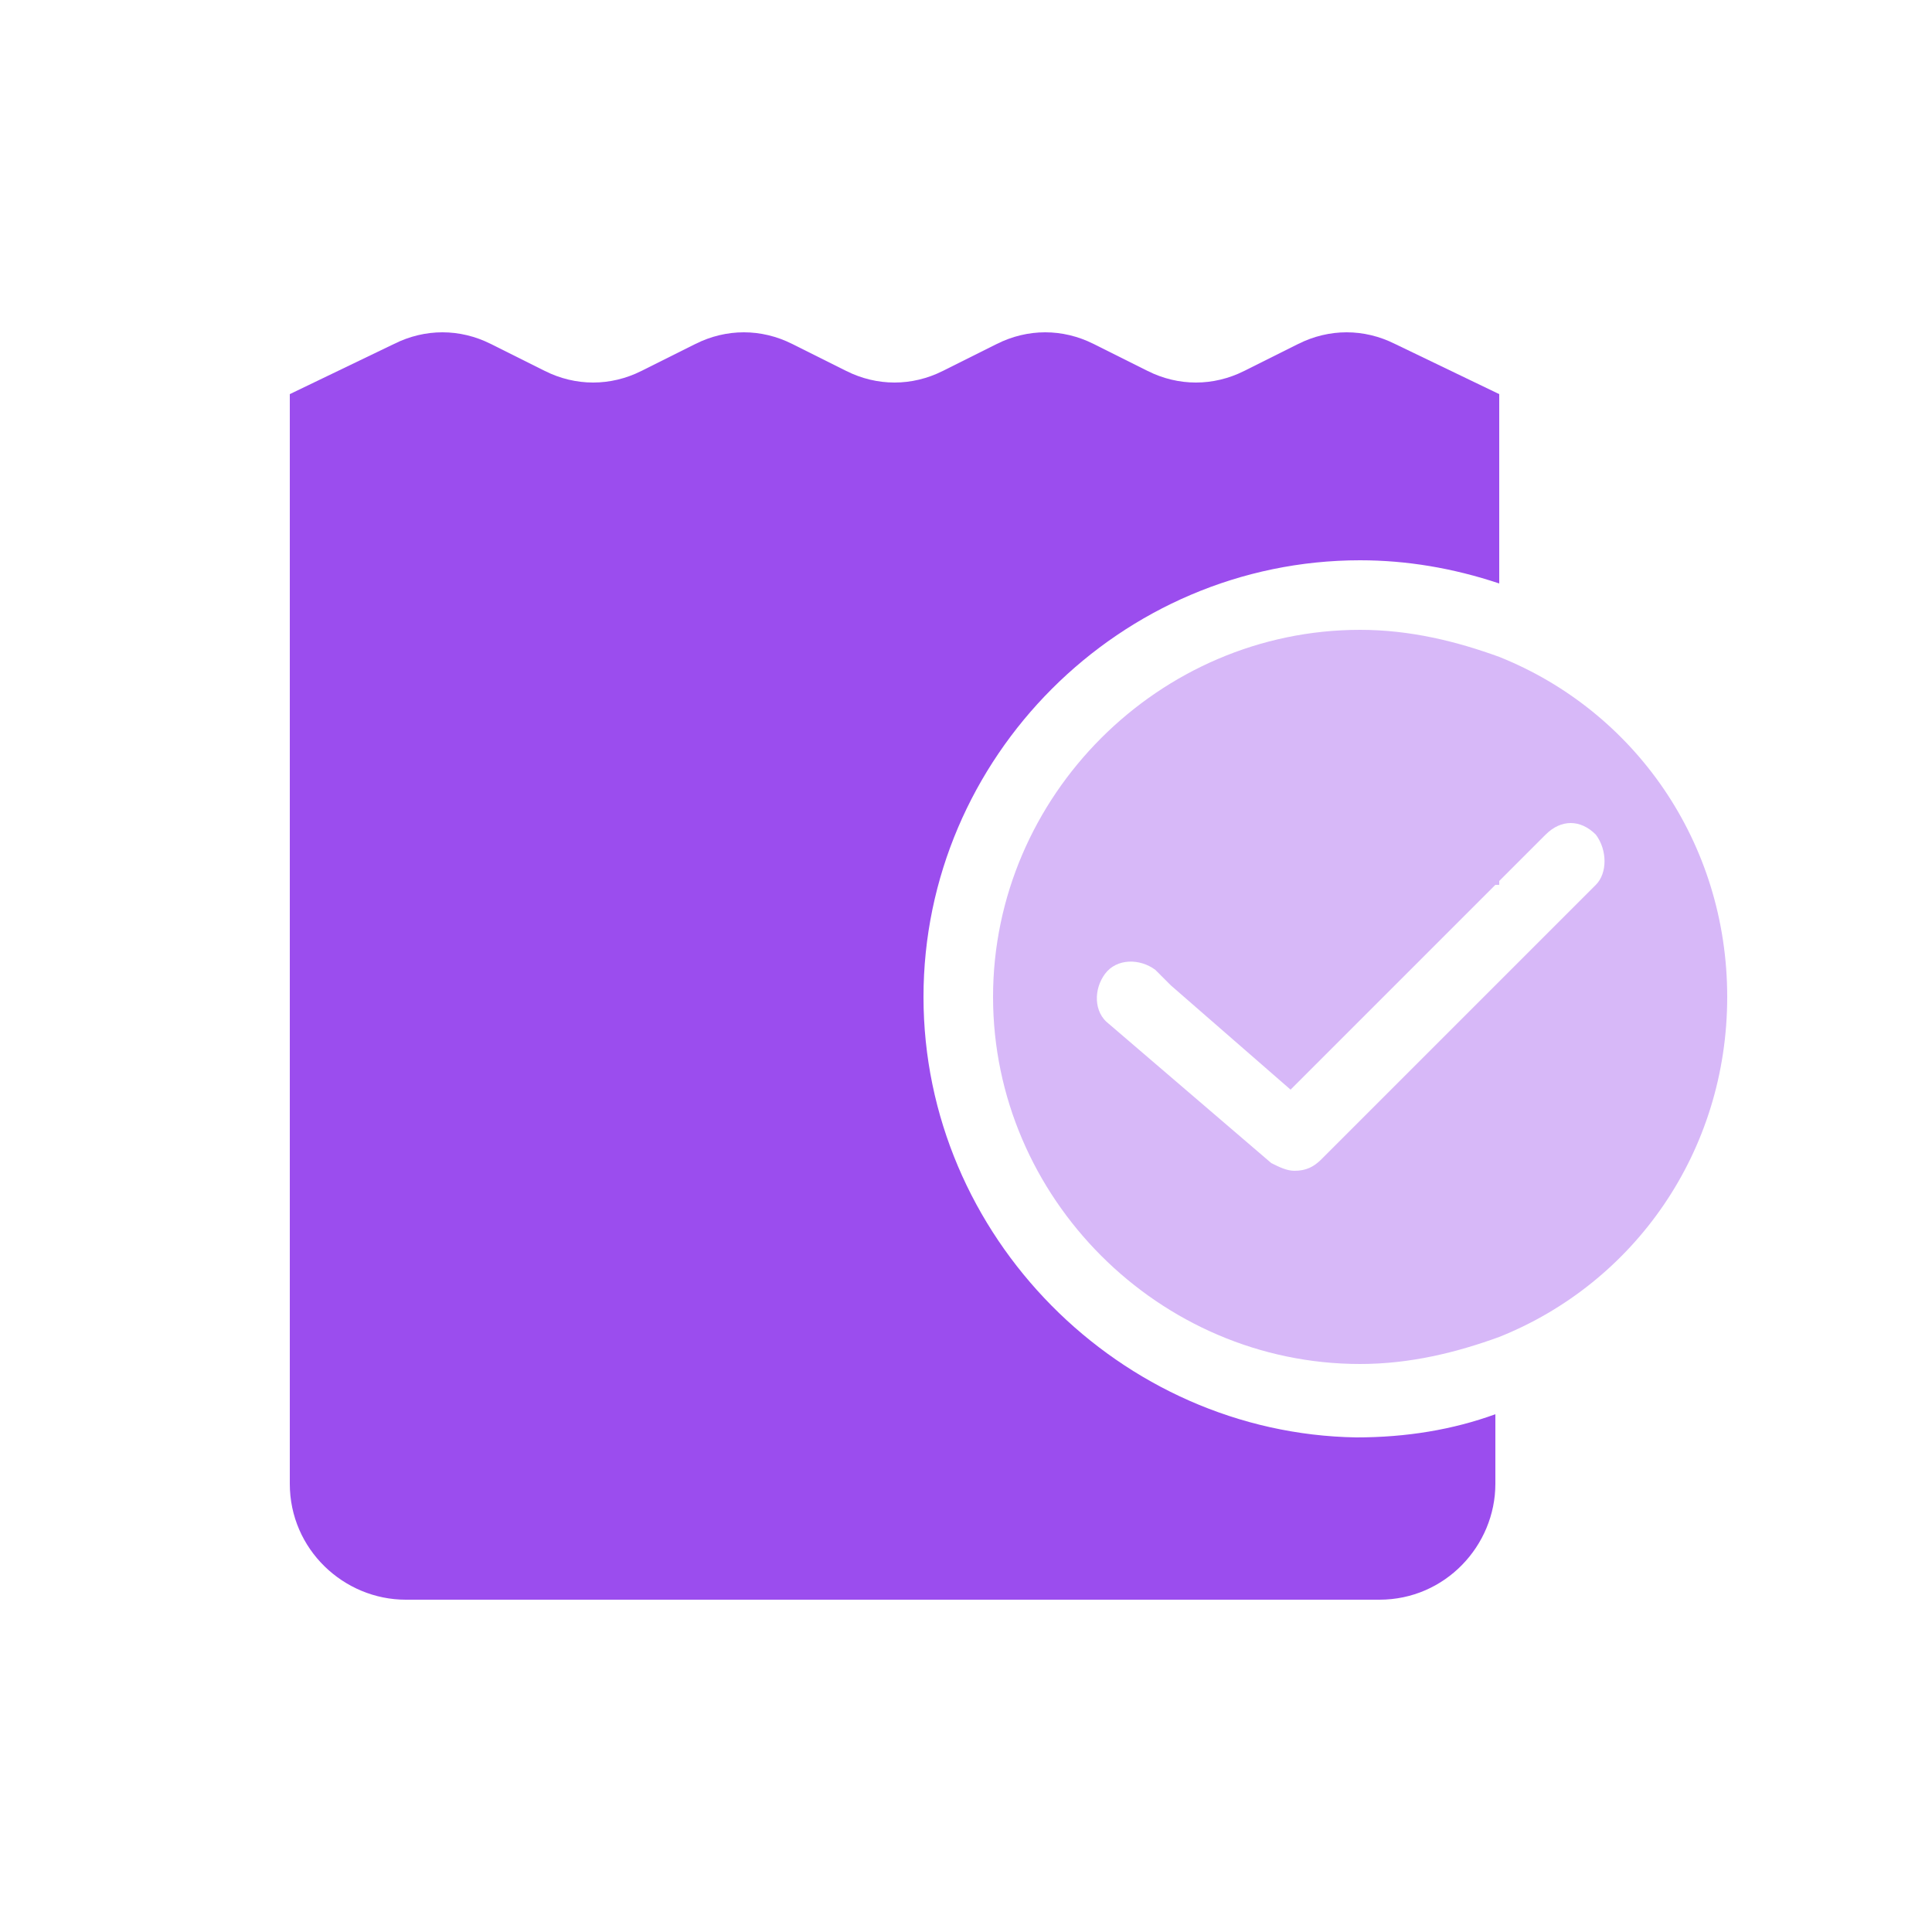
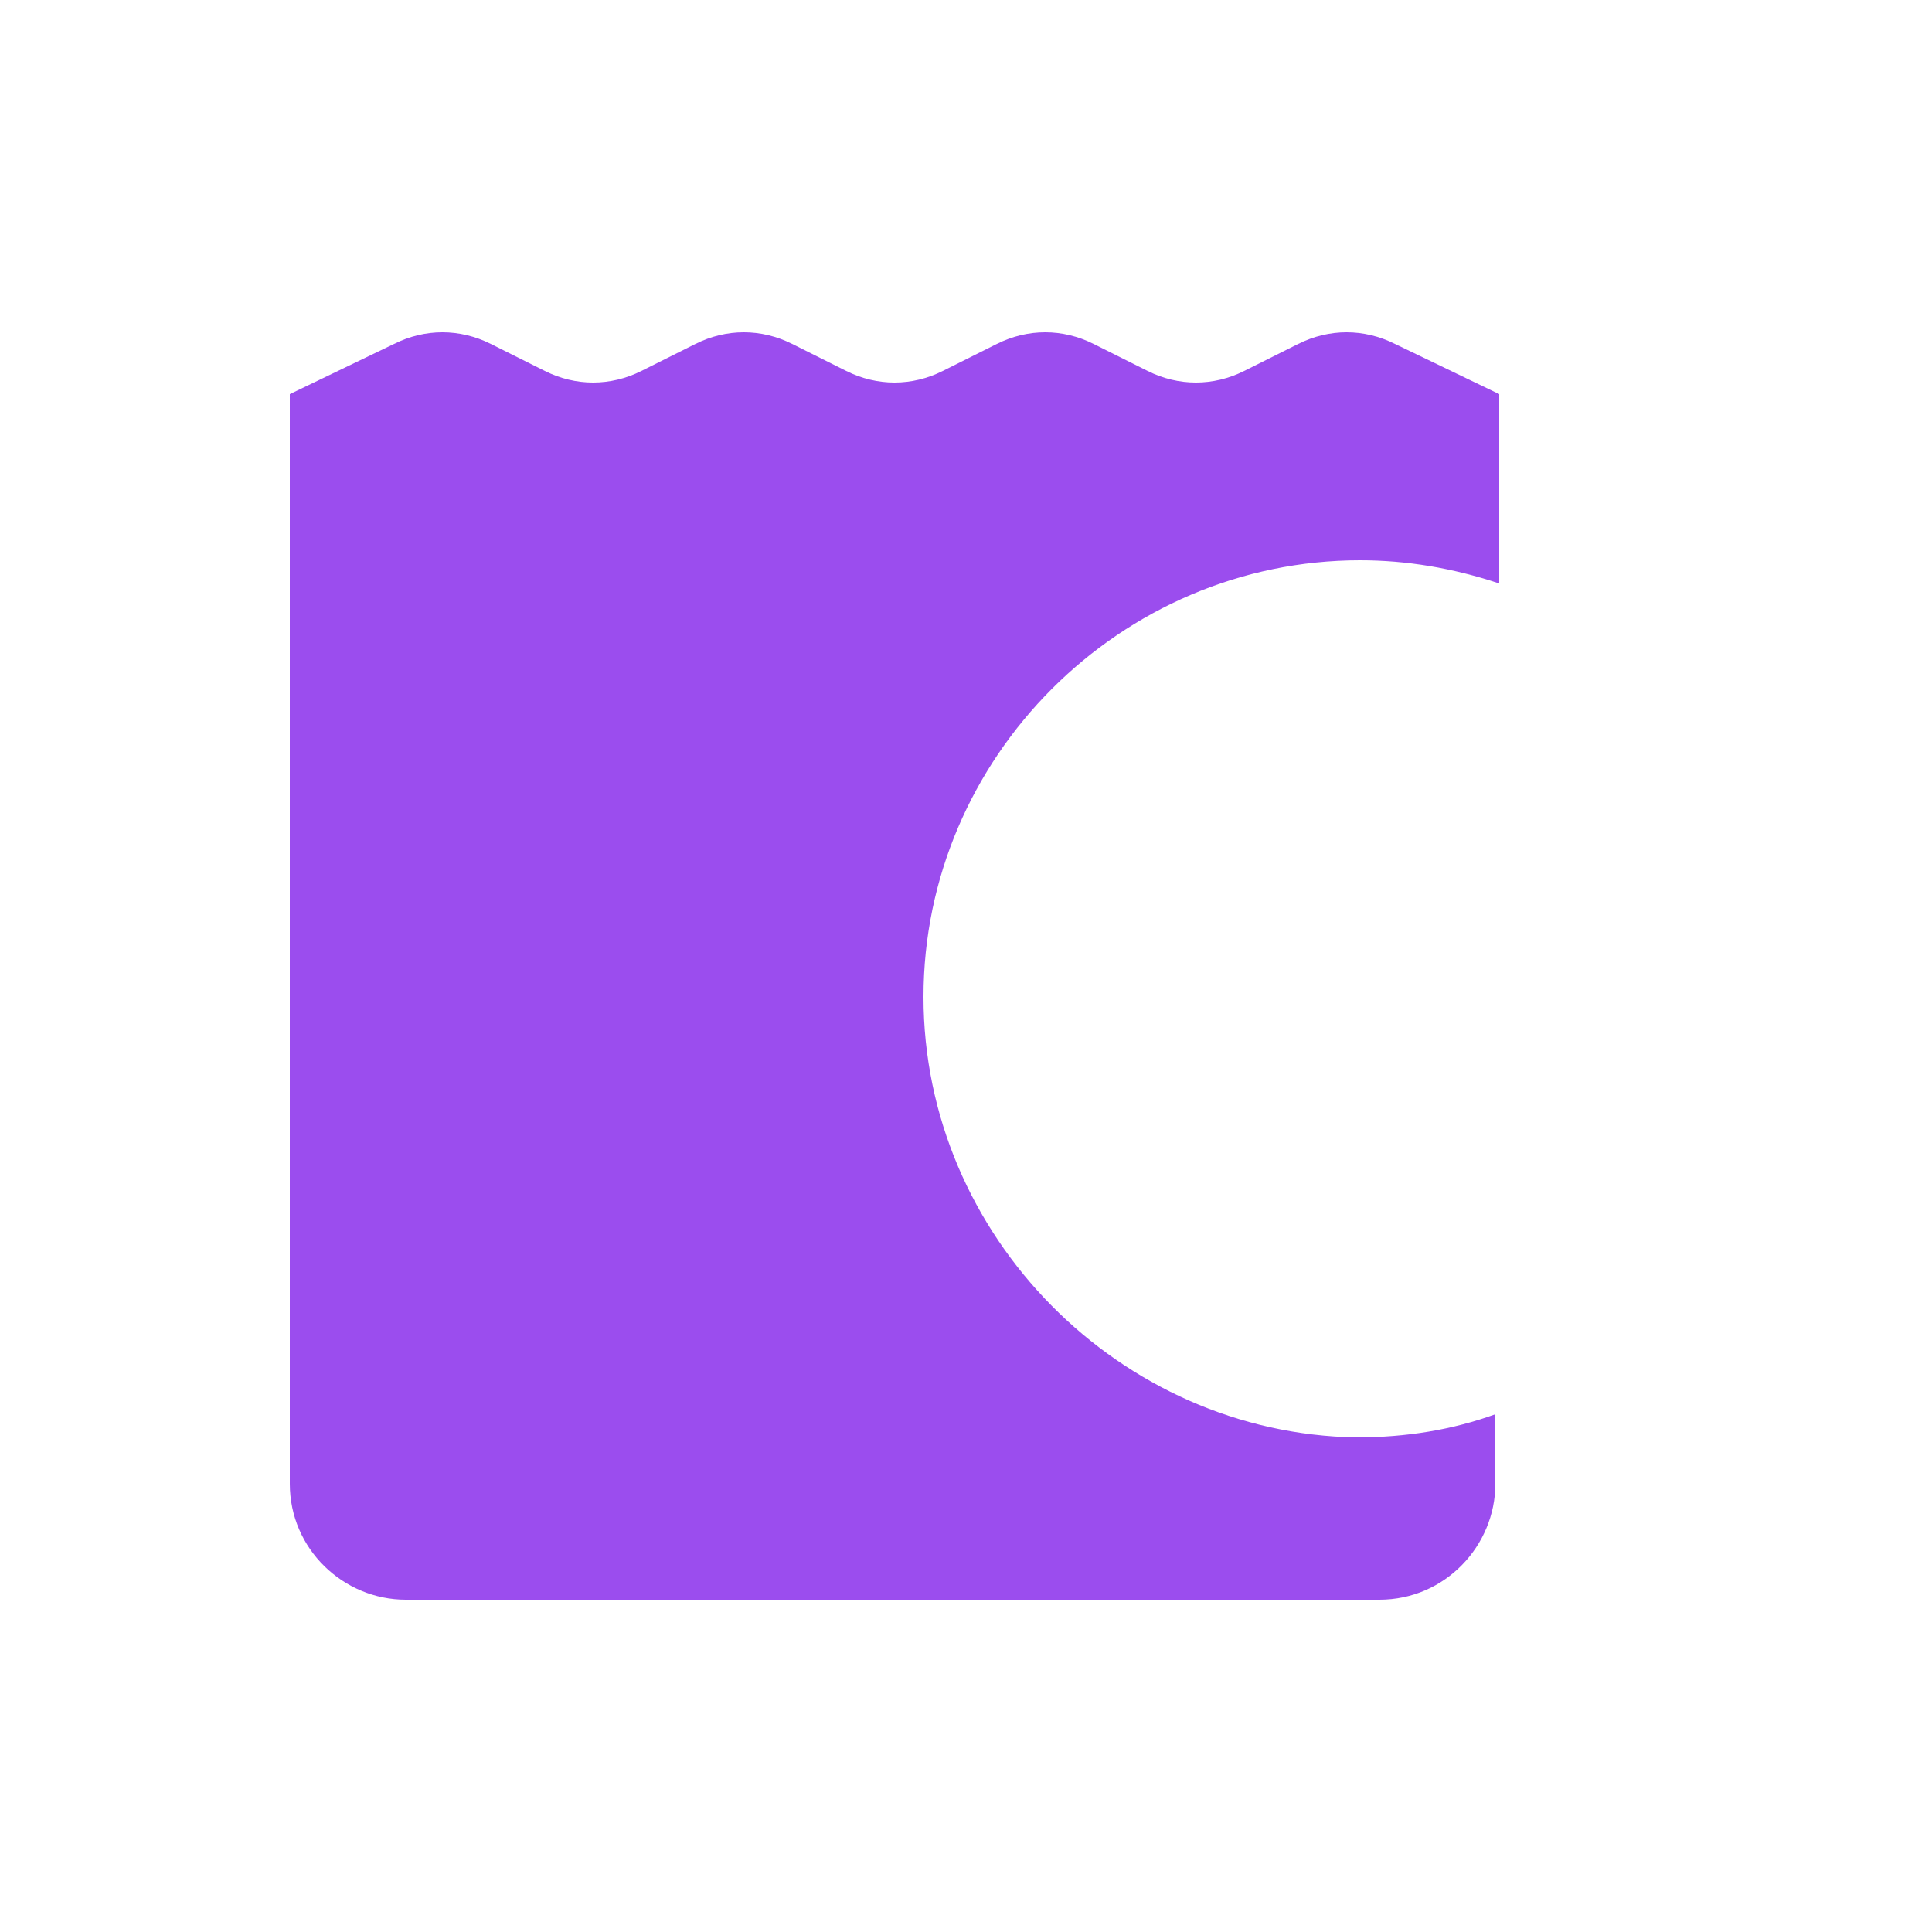
<svg xmlns="http://www.w3.org/2000/svg" version="1.1" id="Camada_1" x="0px" y="0px" viewBox="0 0 50 50" style="enable-background:new 0 0 50 50;" xml:space="preserve">
  <style type="text/css">
	.st0{fill:#9B4DEE;}
	.st1{fill:#EBDBFC;}
	.st2{fill:#D7B8F8;}
	.st3{fill:none;stroke:#D7B8F8;stroke-width:1.418;stroke-miterlimit:10;}
	.st4{fill:#E8EDFC;}
	.st5{fill:#C394F5;}
	.st6{fill:#FFFFFF;}
	.st7{fill:#428DFF;}
</style>
  <g>
    <path class="st0" d="M23.9,25.8c0-6.2,5.1-11.3,11.3-11.3c1.2,0,2.4,0.2,3.6,0.6v-4.9l-2.7-1.3c-0.8-0.4-1.7-0.4-2.5,0l-1.4,0.7   c-0.8,0.4-1.7,0.4-2.5,0l-1.4-0.7c-0.8-0.4-1.7-0.4-2.5,0l-1.4,0.7c-0.8,0.4-1.7,0.4-2.5,0l-1.4-0.7c-0.8-0.4-1.7-0.4-2.5,0   l-1.4,0.7c-0.8,0.4-1.7,0.4-2.5,0l-1.4-0.7c-0.8-0.4-1.7-0.4-2.5,0l-2.7,1.3v28.2c0,1.7,1.4,3,3,3h25.2c1.7,0,3-1.4,3-3v-1.8   c-1.1,0.4-2.3,0.6-3.6,0.6C29,37.1,23.9,32,23.9,25.8z" />
-     <path class="st2" d="M38.8,17c-1.1-0.4-2.3-0.7-3.6-0.7c-5.2,0-9.5,4.3-9.5,9.5s4.3,9.5,9.5,9.5c1.3,0,2.5-0.3,3.6-0.7   c3.5-1.4,5.9-4.8,5.9-8.8S42.3,18.4,38.8,17z M41.3,22.9l-2.5,2.5l-4.6,4.6c-0.2,0.2-0.4,0.3-0.7,0.3c-0.2,0-0.4-0.1-0.6-0.2   l-4.2-3.6c-0.4-0.3-0.4-0.9-0.1-1.3c0.3-0.4,0.9-0.4,1.3-0.1l0.4,0.4l3.1,2.7l5.3-5.3l0.1,0v-0.1l1.2-1.2c0.4-0.4,0.9-0.4,1.3,0   C41.6,22,41.6,22.6,41.3,22.9z" />
  </g>
</svg>